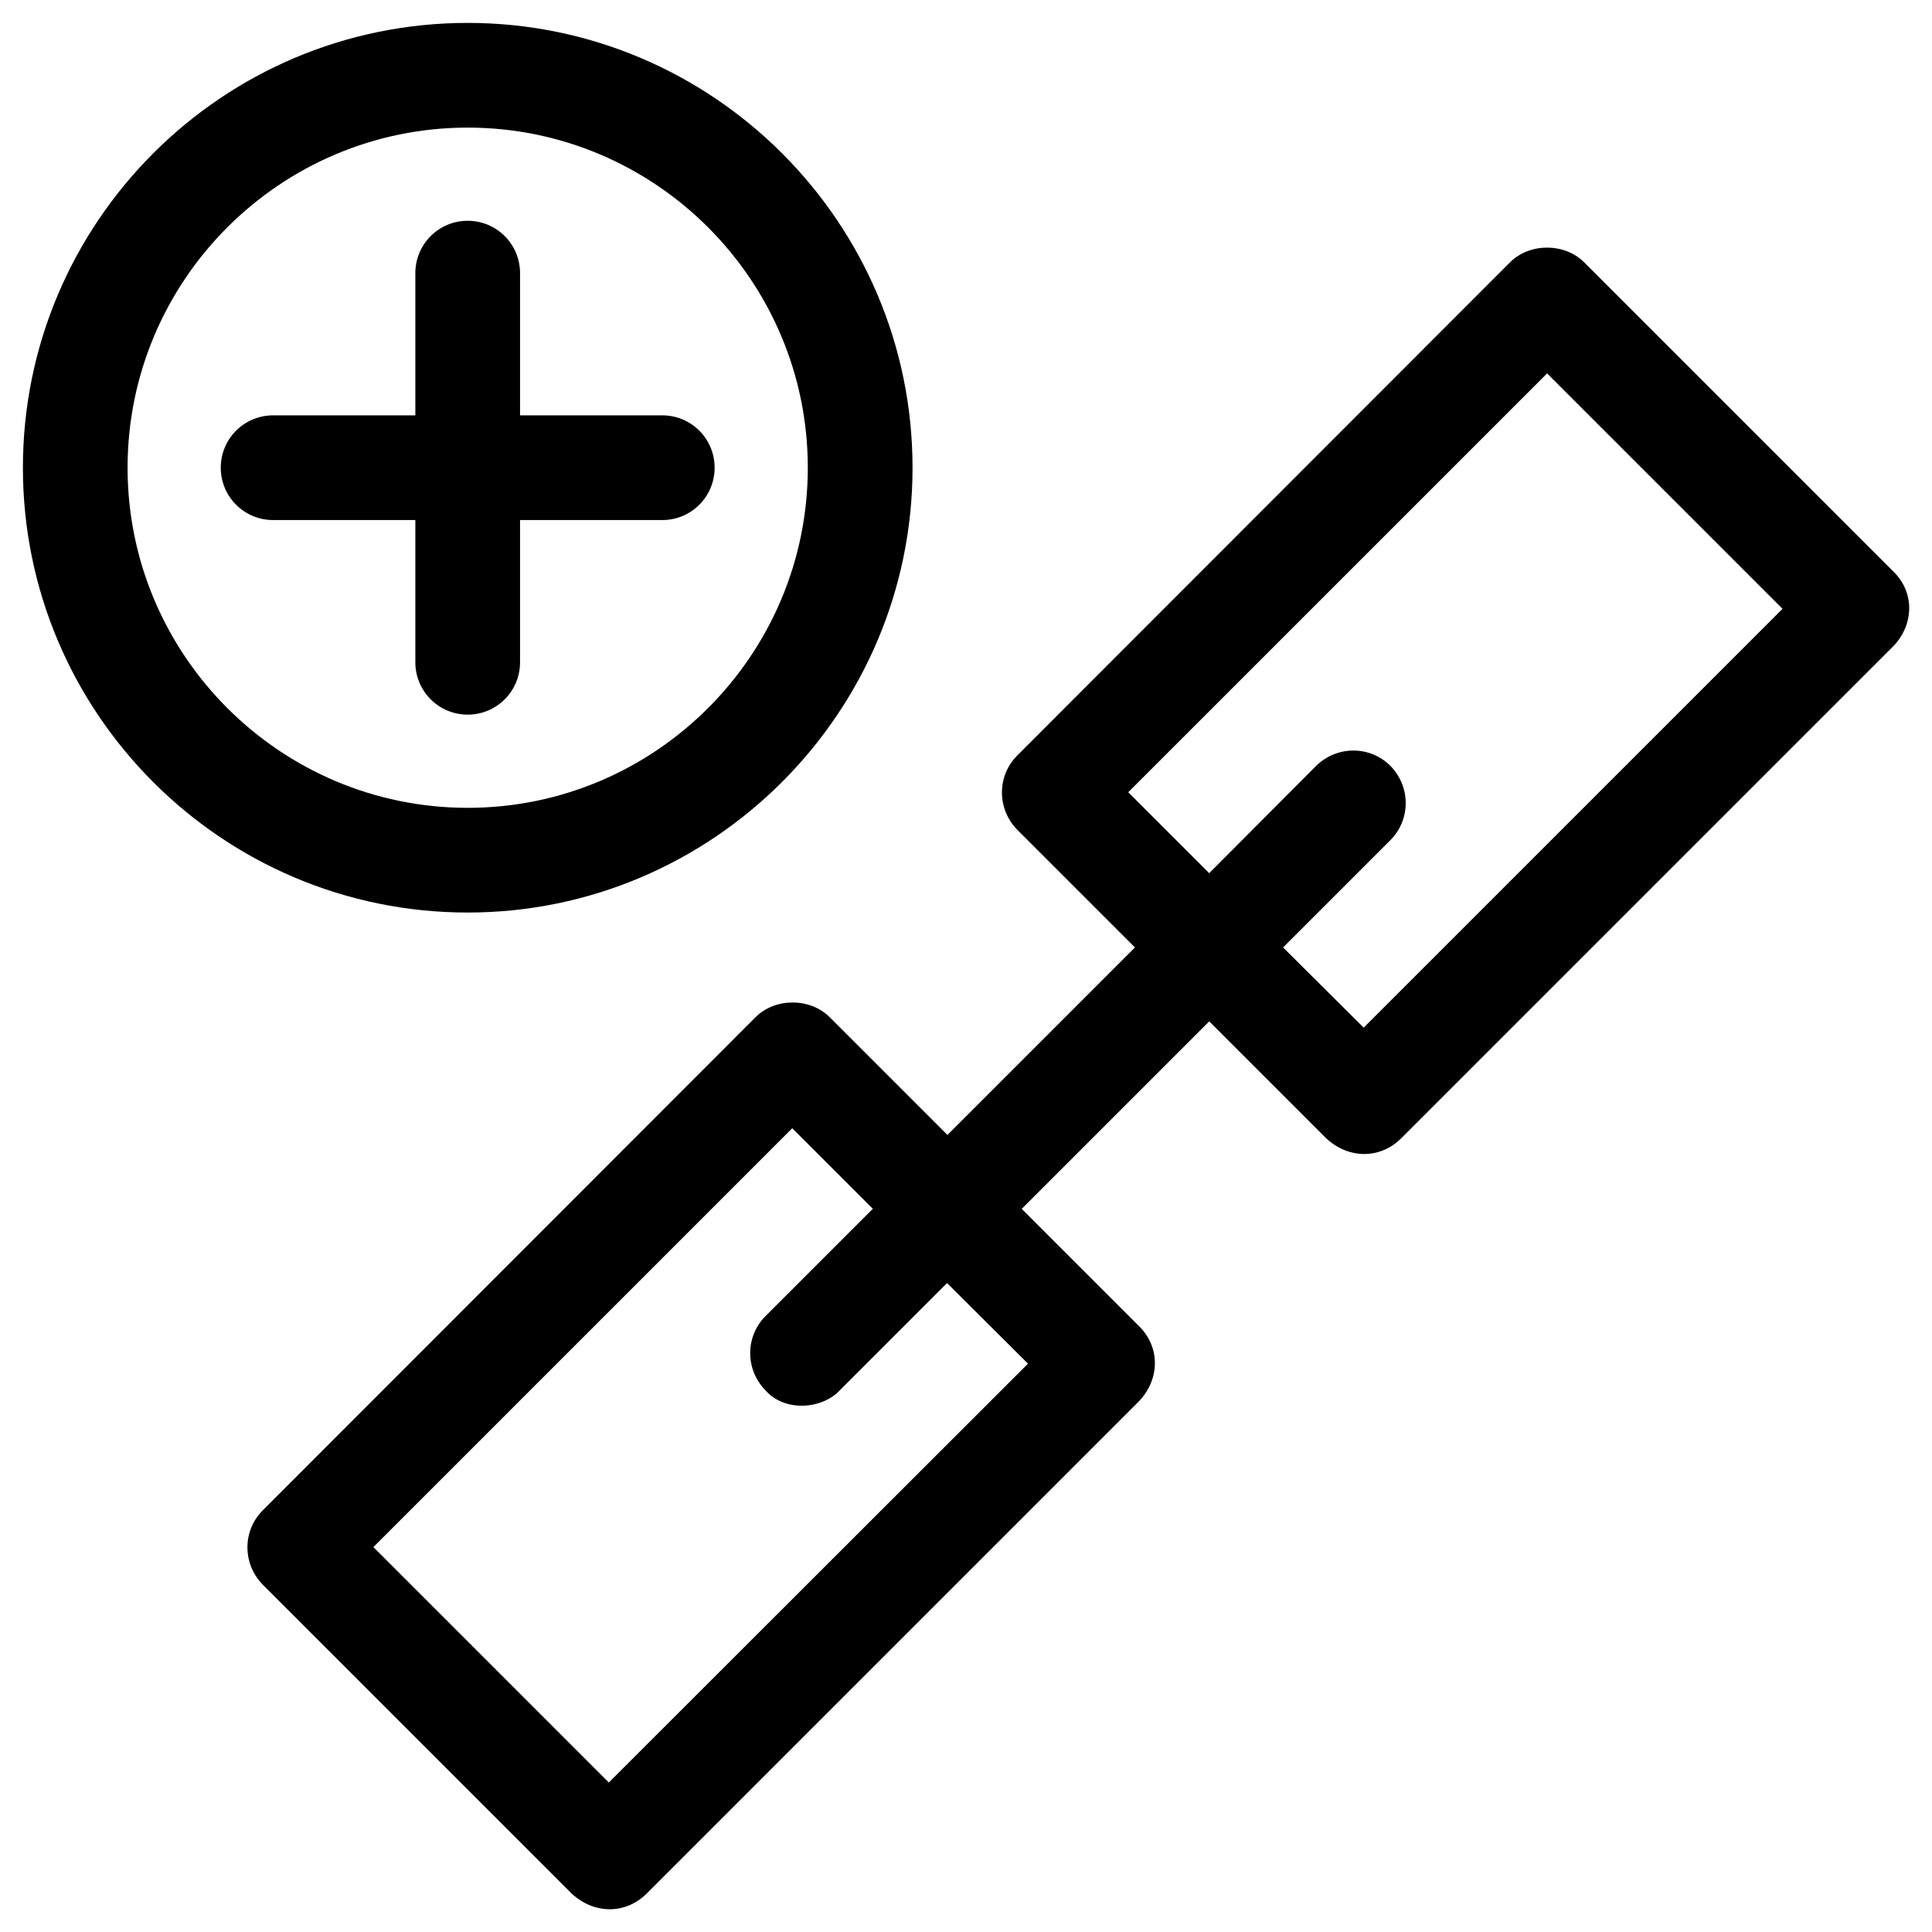
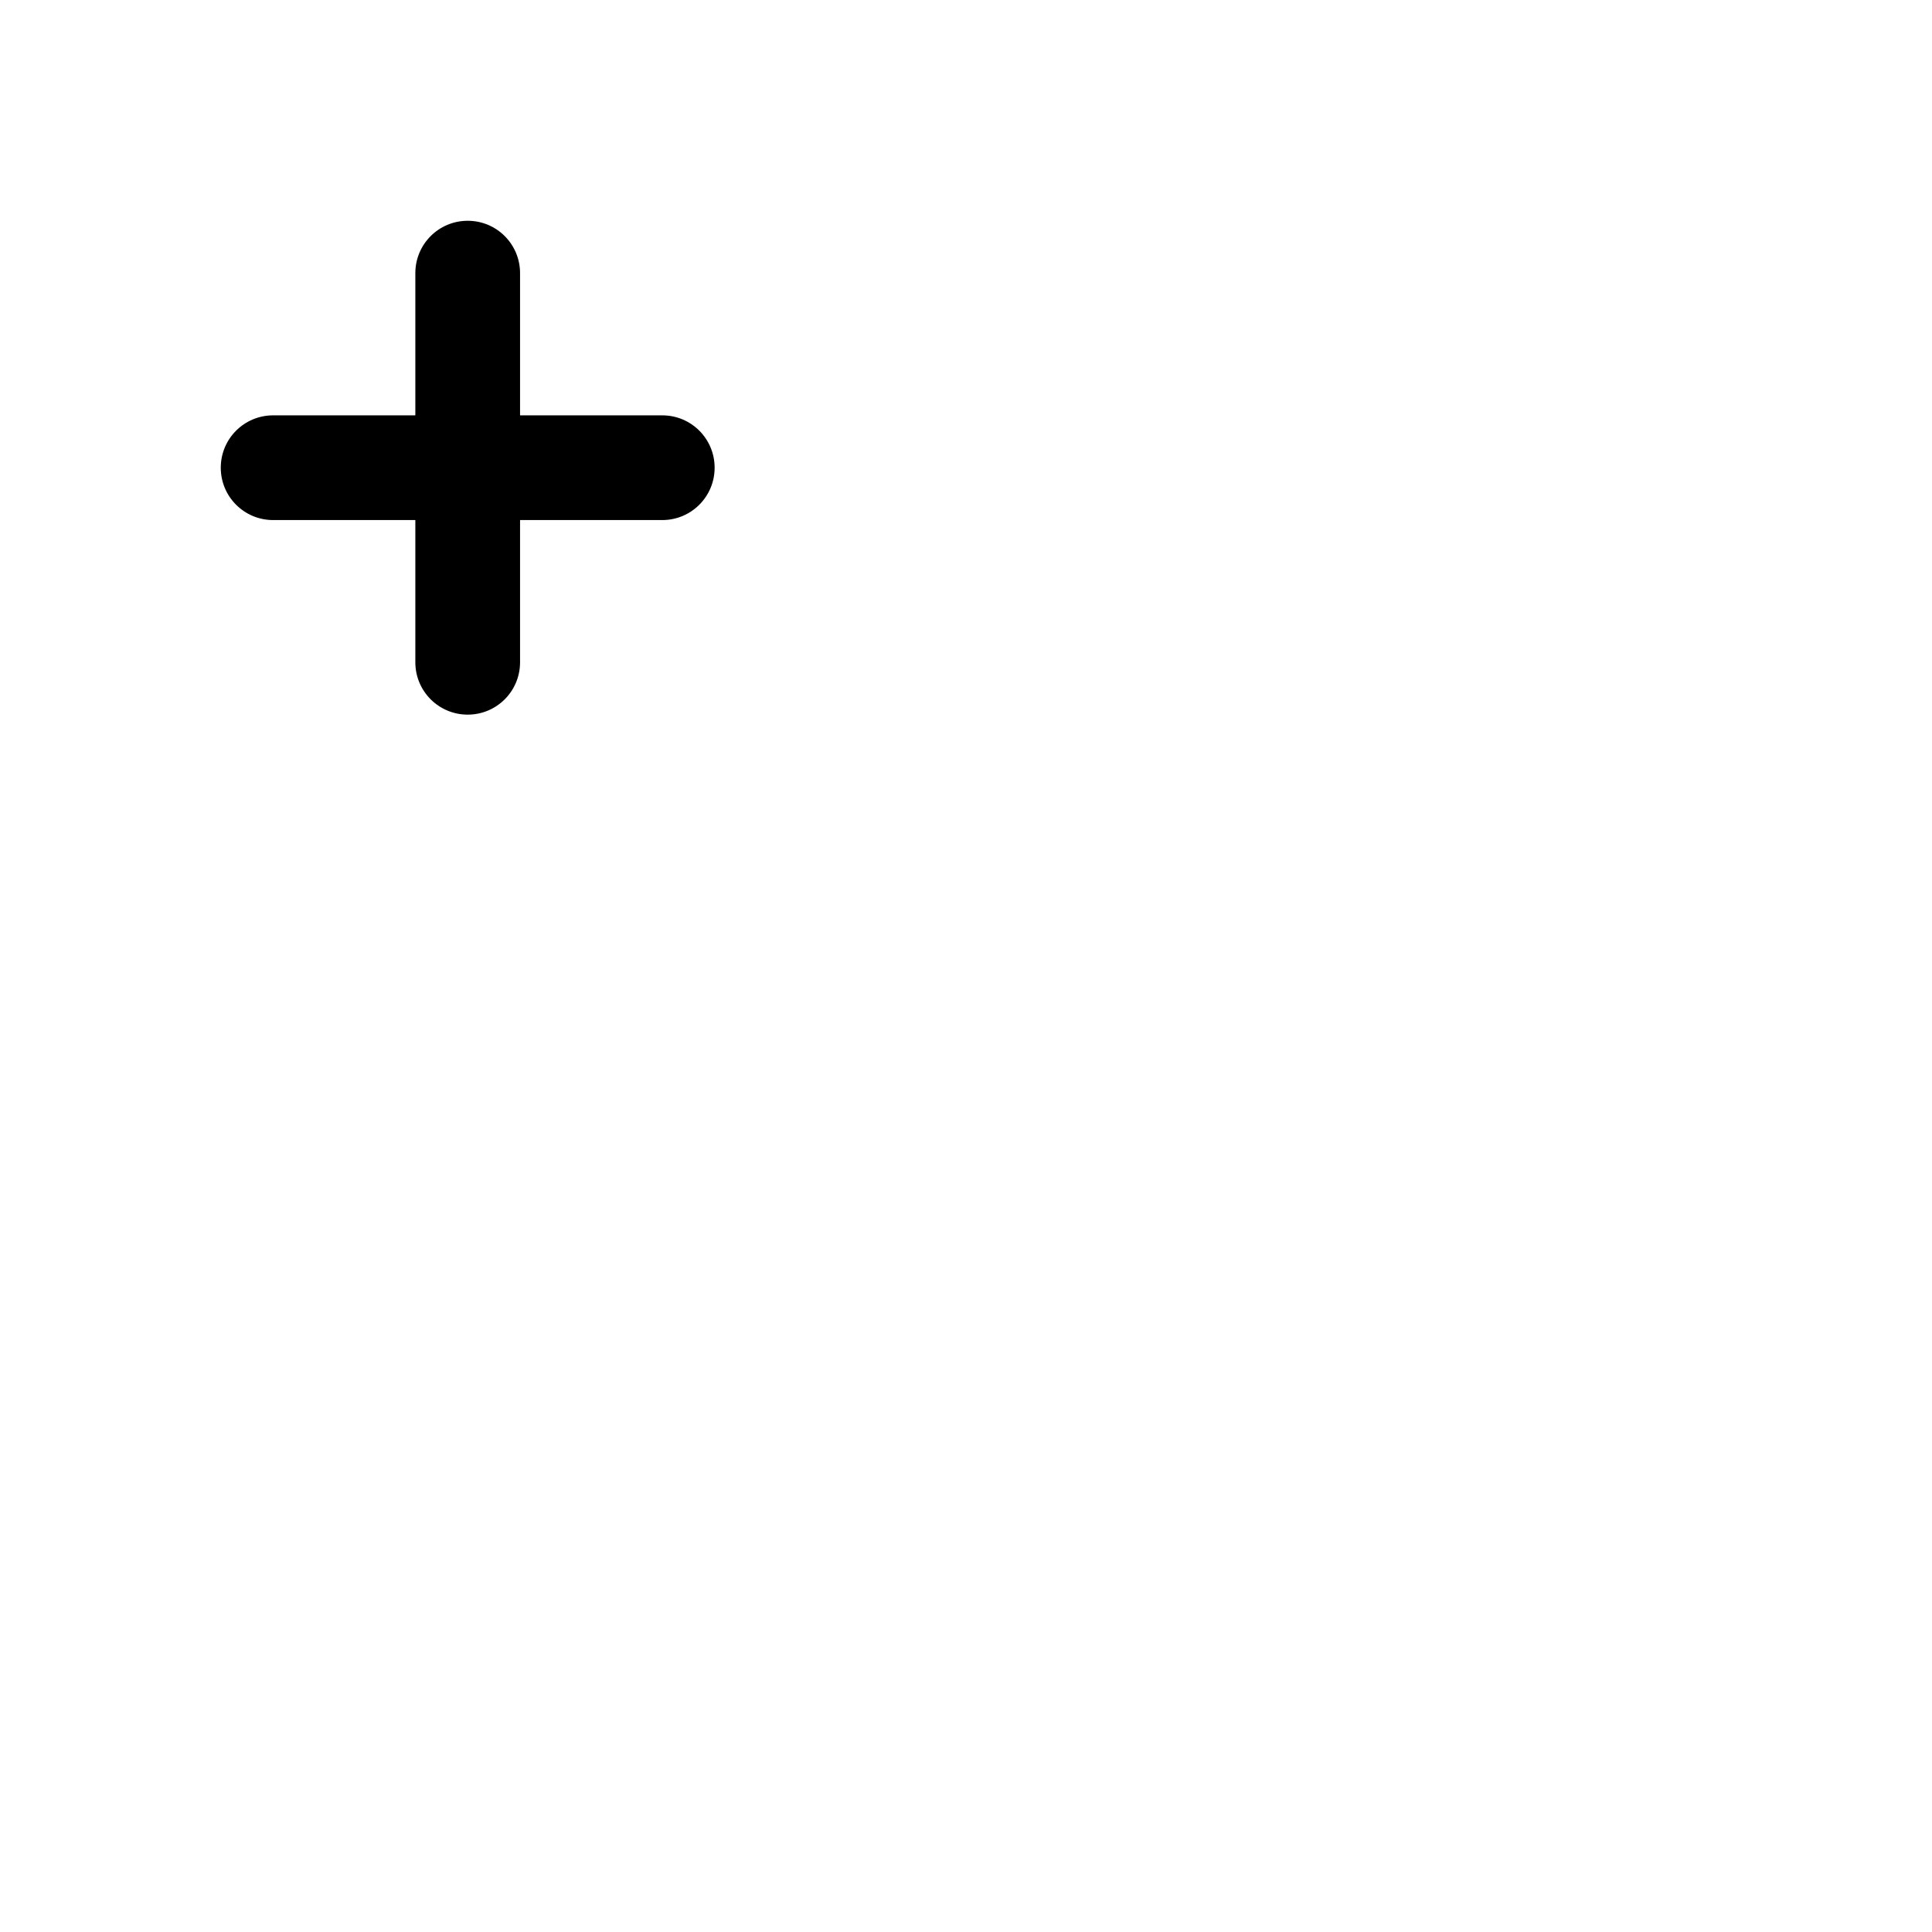
<svg xmlns="http://www.w3.org/2000/svg" fill="#000000" width="800px" height="800px" version="1.1" viewBox="144 144 512 512">
  <g>
-     <path d="m645.8 295.5-81.969-81.969c-5.215-5.215-14.465-5.215-19.68 0l-130.57 130.68c-5.41 5.41-5.41 14.168 0 19.68l31.191 31.191-49.691 49.691-31.191-31.191c-5.215-5.215-14.465-5.215-19.68 0l-130.58 130.68c-5.41 5.41-5.41 14.168 0 19.68l81.969 81.969c6.199 5.609 14.367 5.215 19.68 0l130.68-130.68c5.41-5.805 5.512-14.168 0-19.68l-31.191-31.191 49.691-49.691 31.094 31.094c6.199 5.609 14.367 5.215 19.68 0l130.68-130.68c5.312-5.711 5.508-14.074-0.102-19.586zm-229.37 209.89-111.09 110.99-62.387-62.387 111-111 21.352 21.352-28.438 28.438c-5.41 5.41-5.41 14.168 0 19.68 5.117 5.805 14.957 5.019 19.68 0l28.438-28.438zm88.957-89.055-21.355-21.254 28.438-28.438c5.41-5.41 5.41-14.168 0-19.68-5.41-5.41-14.168-5.41-19.68 0l-28.34 28.438-21.453-21.453 111-110.99 62.387 62.387z" />
    <path d="m281.82 319.51v-37.688h37.688c7.676 0 13.875-6.199 13.875-13.875 0-7.676-6.199-13.875-13.875-13.875h-37.688v-37.688c0-7.676-6.199-13.875-13.875-13.875-7.676 0-13.875 6.199-13.875 13.875v37.688h-37.688c-7.676 0-13.875 6.199-13.875 13.875 0 7.676 6.199 13.875 13.875 13.875h37.688v37.688c0 7.676 6.199 13.875 13.875 13.875 7.676 0 13.875-6.199 13.875-13.875z" />
-     <path d="m385.83 267.95c0-65.043-52.938-117.88-117.88-117.88-65.043 0-117.88 52.84-117.88 117.88 0 65.043 52.84 117.88 117.88 117.88 64.945 0 117.88-52.938 117.88-117.88zm-208.02 0c0-49.691 40.441-90.133 90.133-90.133 49.691 0 90.133 40.441 90.133 90.133 0 49.691-40.441 90.133-90.133 90.133-49.691 0-90.133-40.441-90.133-90.133z" />
  </g>
</svg>